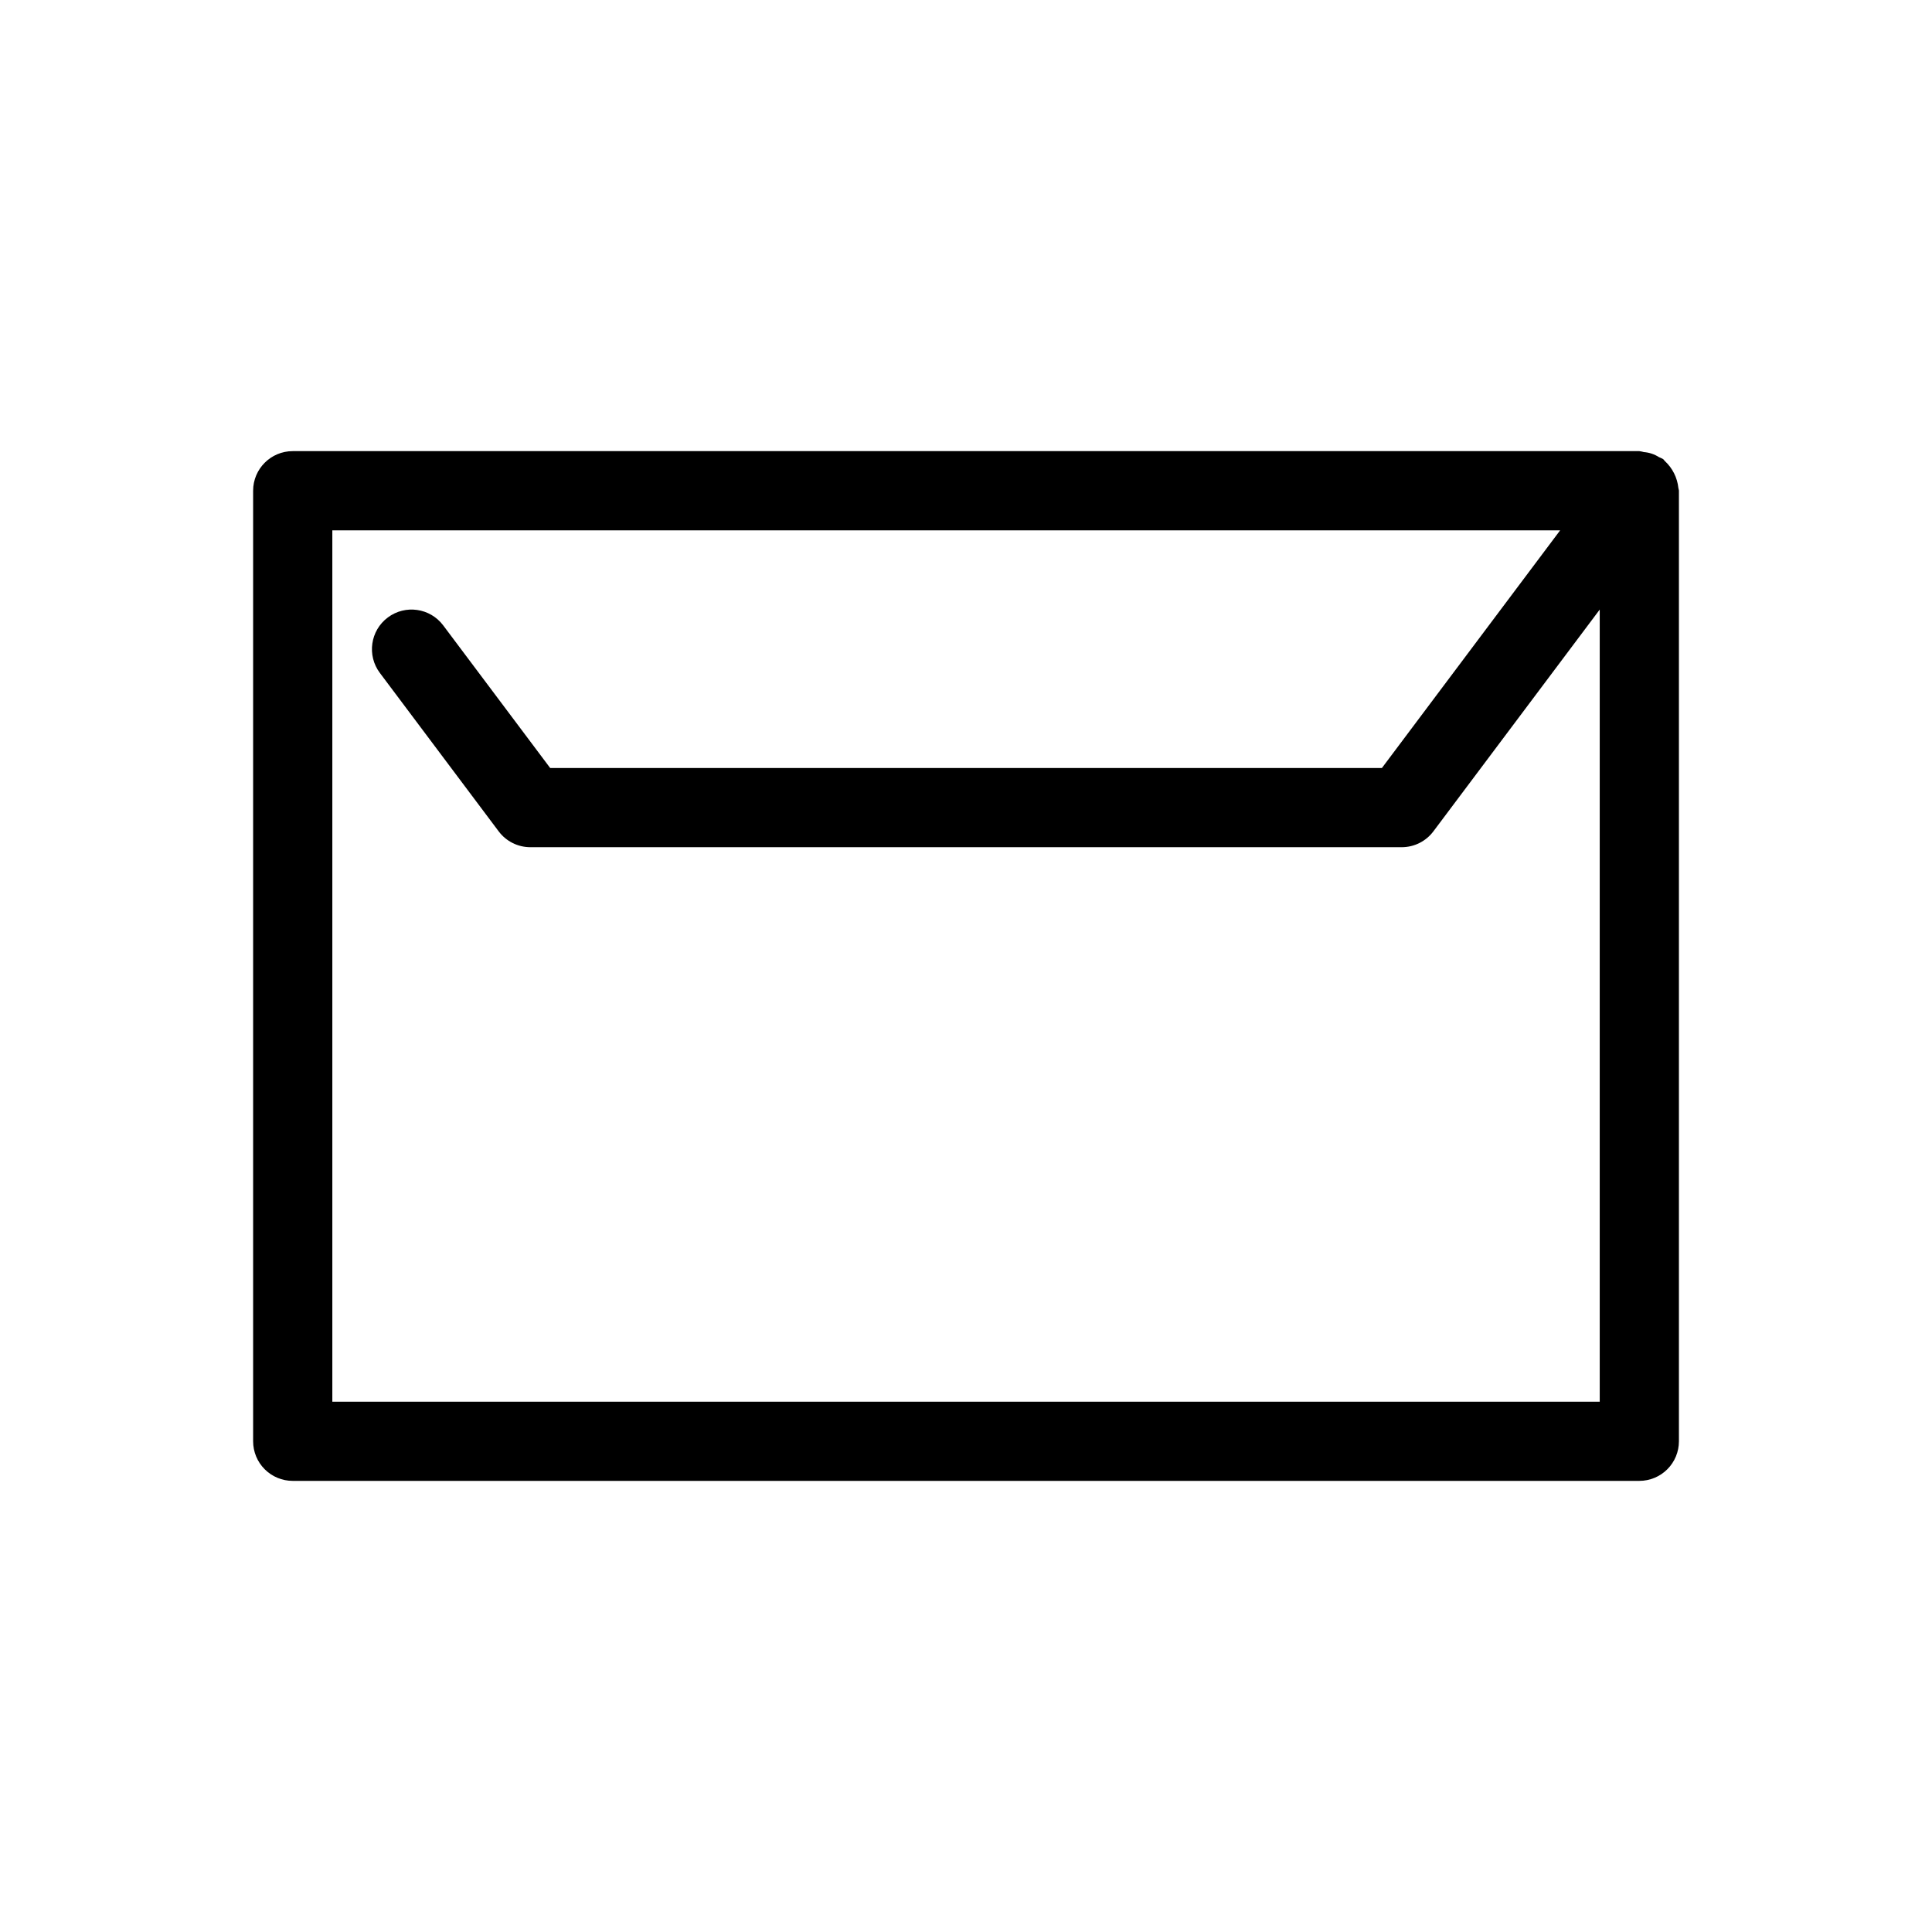
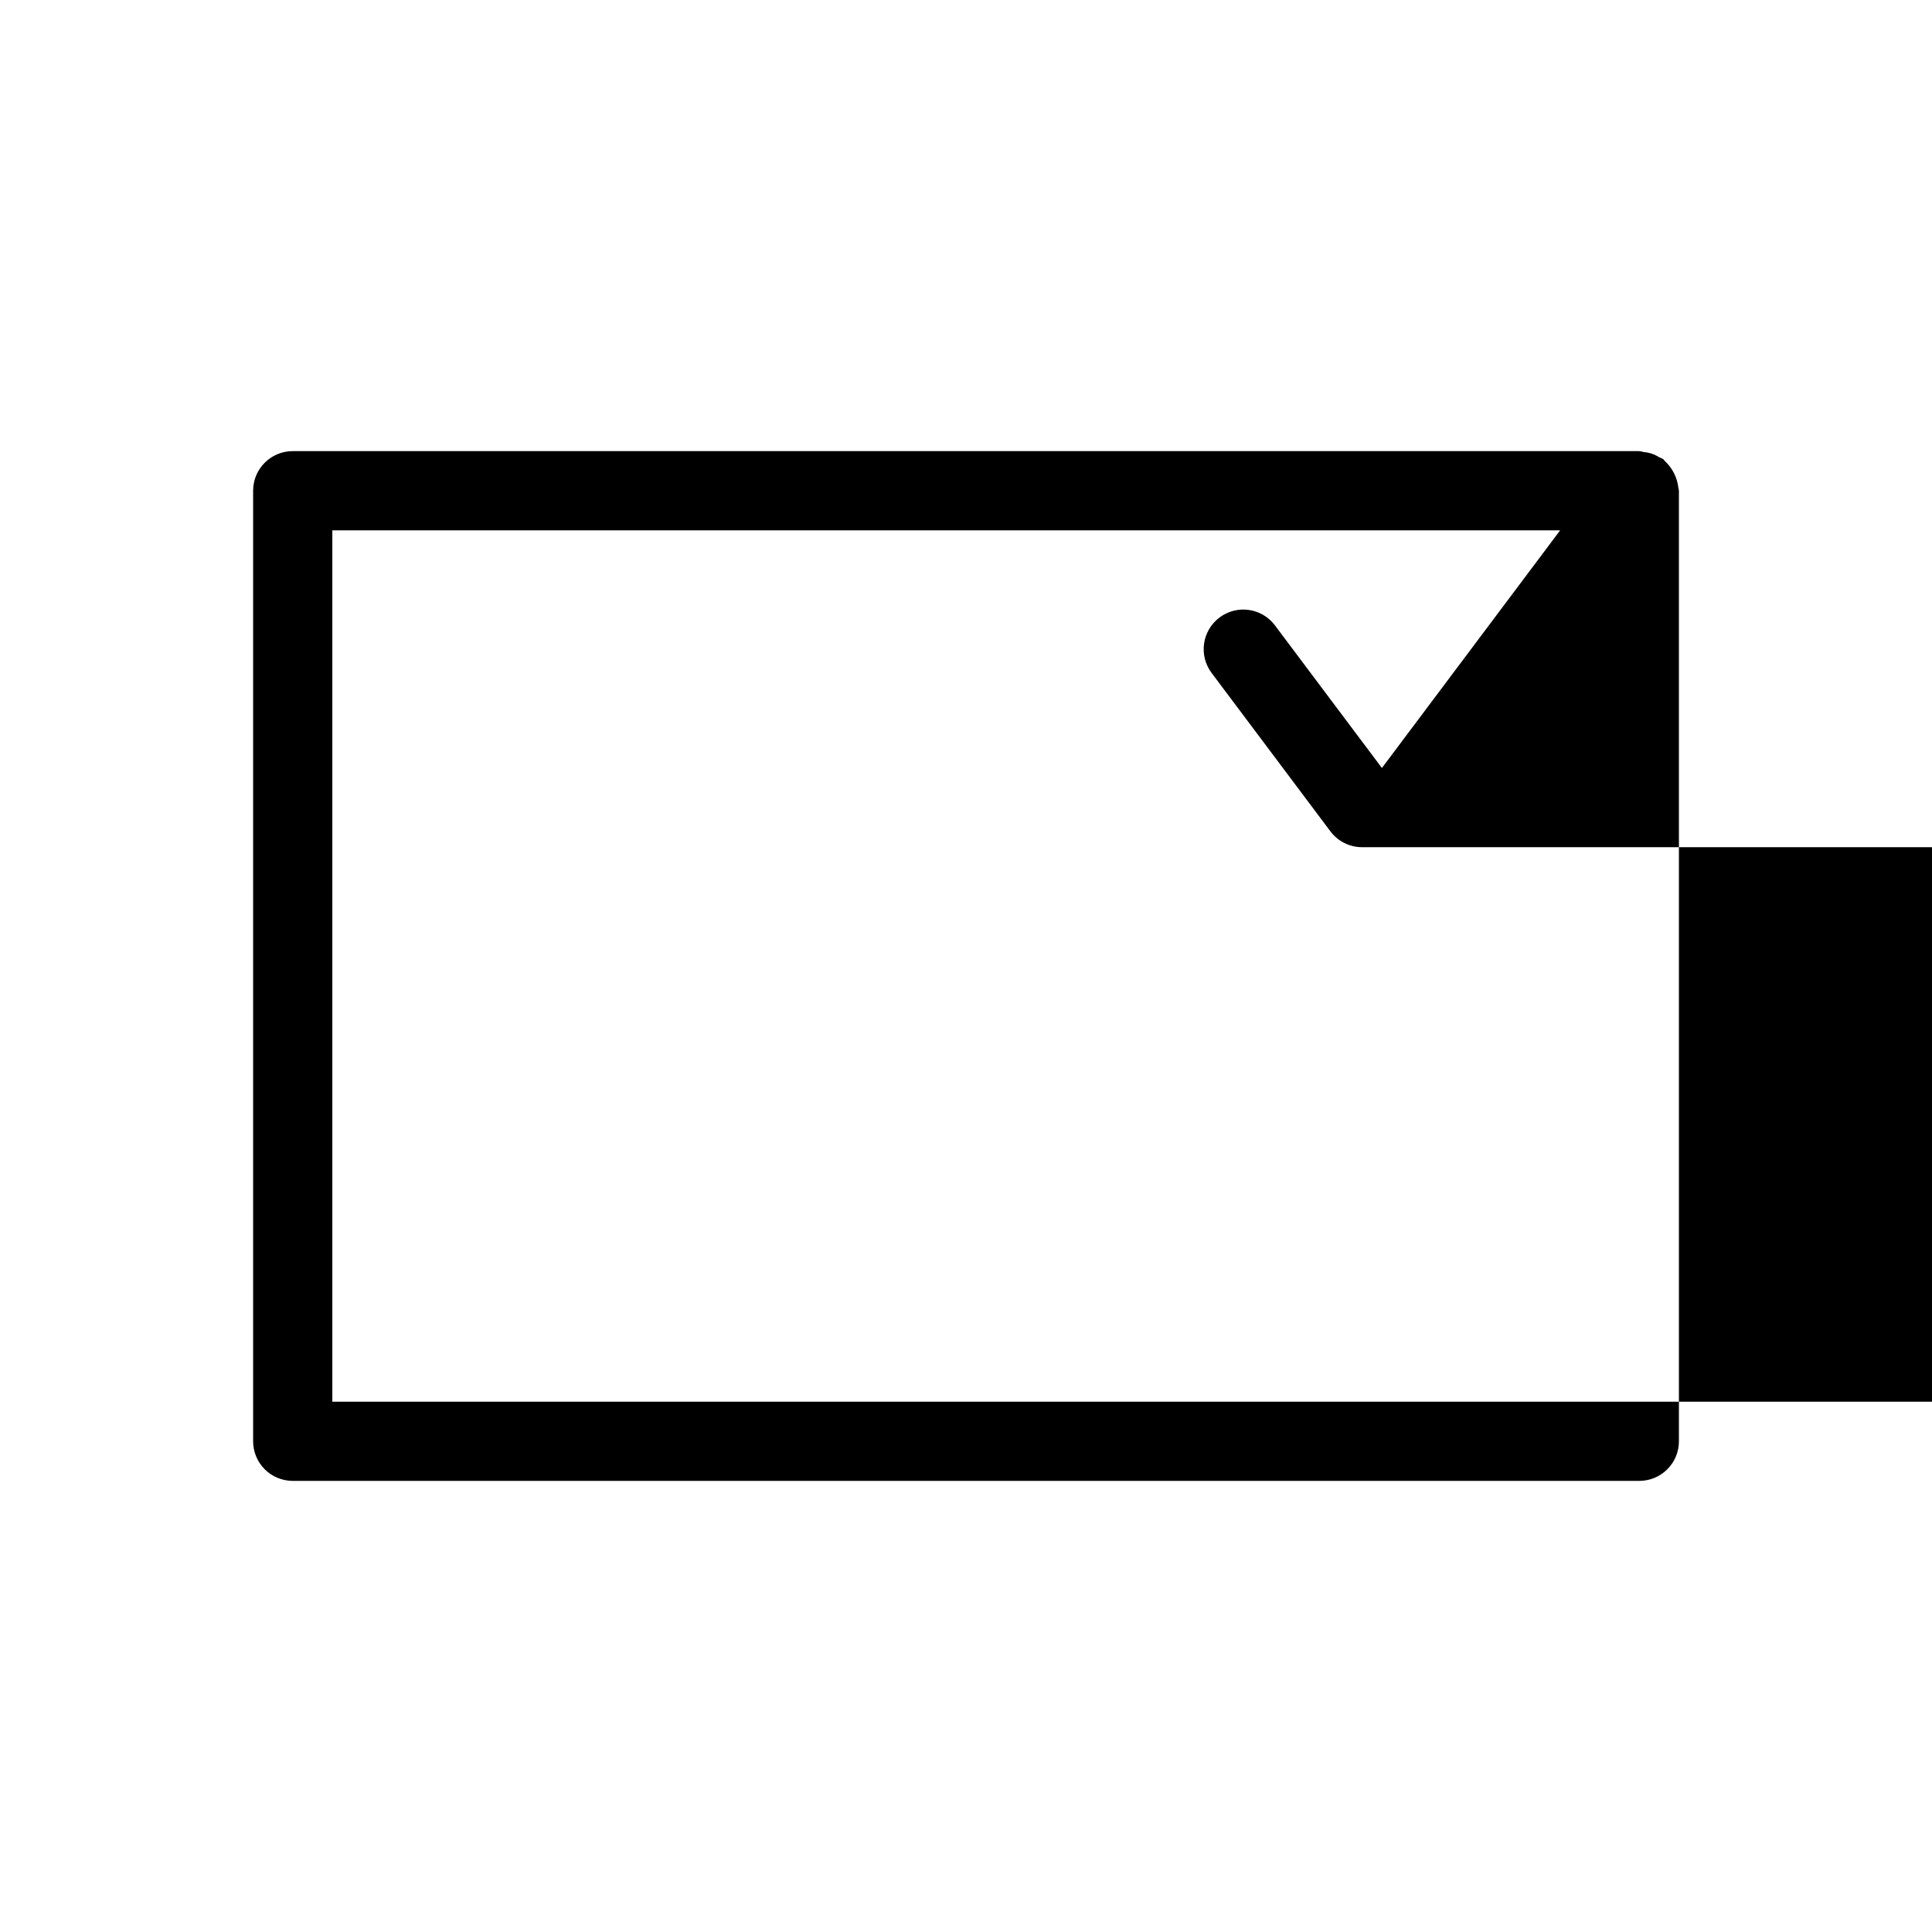
<svg xmlns="http://www.w3.org/2000/svg" fill="#000000" width="800px" height="800px" version="1.1" viewBox="144 144 512 512">
-   <path d="m588.79 273.34c-0.285-2.742-1.559-5.285-3.586-7.156-0.184-0.16-0.277-0.383-0.473-0.523h-0.004c-0.344-0.191-0.703-0.363-1.066-0.508-1.211-0.773-2.59-1.238-4.019-1.348-0.395-0.109-0.797-0.195-1.207-0.25h-356.86c-5.797 0-10.496 4.699-10.496 10.496v251.9c0 2.785 1.105 5.457 3.074 7.422 1.969 1.969 4.637 3.074 7.422 3.074h356.86c2.785 0 5.453-1.105 7.422-3.074 1.969-1.965 3.074-4.637 3.074-7.422v-251.9c0-0.25-0.125-0.461-0.141-0.711zm-356.72 242.12v-230.91h325.38l-47.23 62.977h-220.42l-28.34-37.785c-3.477-4.641-10.055-5.578-14.691-2.102-4.641 3.481-5.578 10.059-2.102 14.695l31.488 41.984c1.98 2.644 5.094 4.199 8.398 4.199h230.91c3.305 0 6.418-1.555 8.398-4.199l44.082-58.777v209.92z" />
+   <path d="m588.79 273.34c-0.285-2.742-1.559-5.285-3.586-7.156-0.184-0.16-0.277-0.383-0.473-0.523h-0.004c-0.344-0.191-0.703-0.363-1.066-0.508-1.211-0.773-2.59-1.238-4.019-1.348-0.395-0.109-0.797-0.195-1.207-0.25h-356.86c-5.797 0-10.496 4.699-10.496 10.496v251.9c0 2.785 1.105 5.457 3.074 7.422 1.969 1.969 4.637 3.074 7.422 3.074h356.86c2.785 0 5.453-1.105 7.422-3.074 1.969-1.965 3.074-4.637 3.074-7.422v-251.9c0-0.25-0.125-0.461-0.141-0.711zm-356.72 242.12v-230.91h325.38l-47.23 62.977l-28.34-37.785c-3.477-4.641-10.055-5.578-14.691-2.102-4.641 3.481-5.578 10.059-2.102 14.695l31.488 41.984c1.98 2.644 5.094 4.199 8.398 4.199h230.91c3.305 0 6.418-1.555 8.398-4.199l44.082-58.777v209.92z" />
</svg>